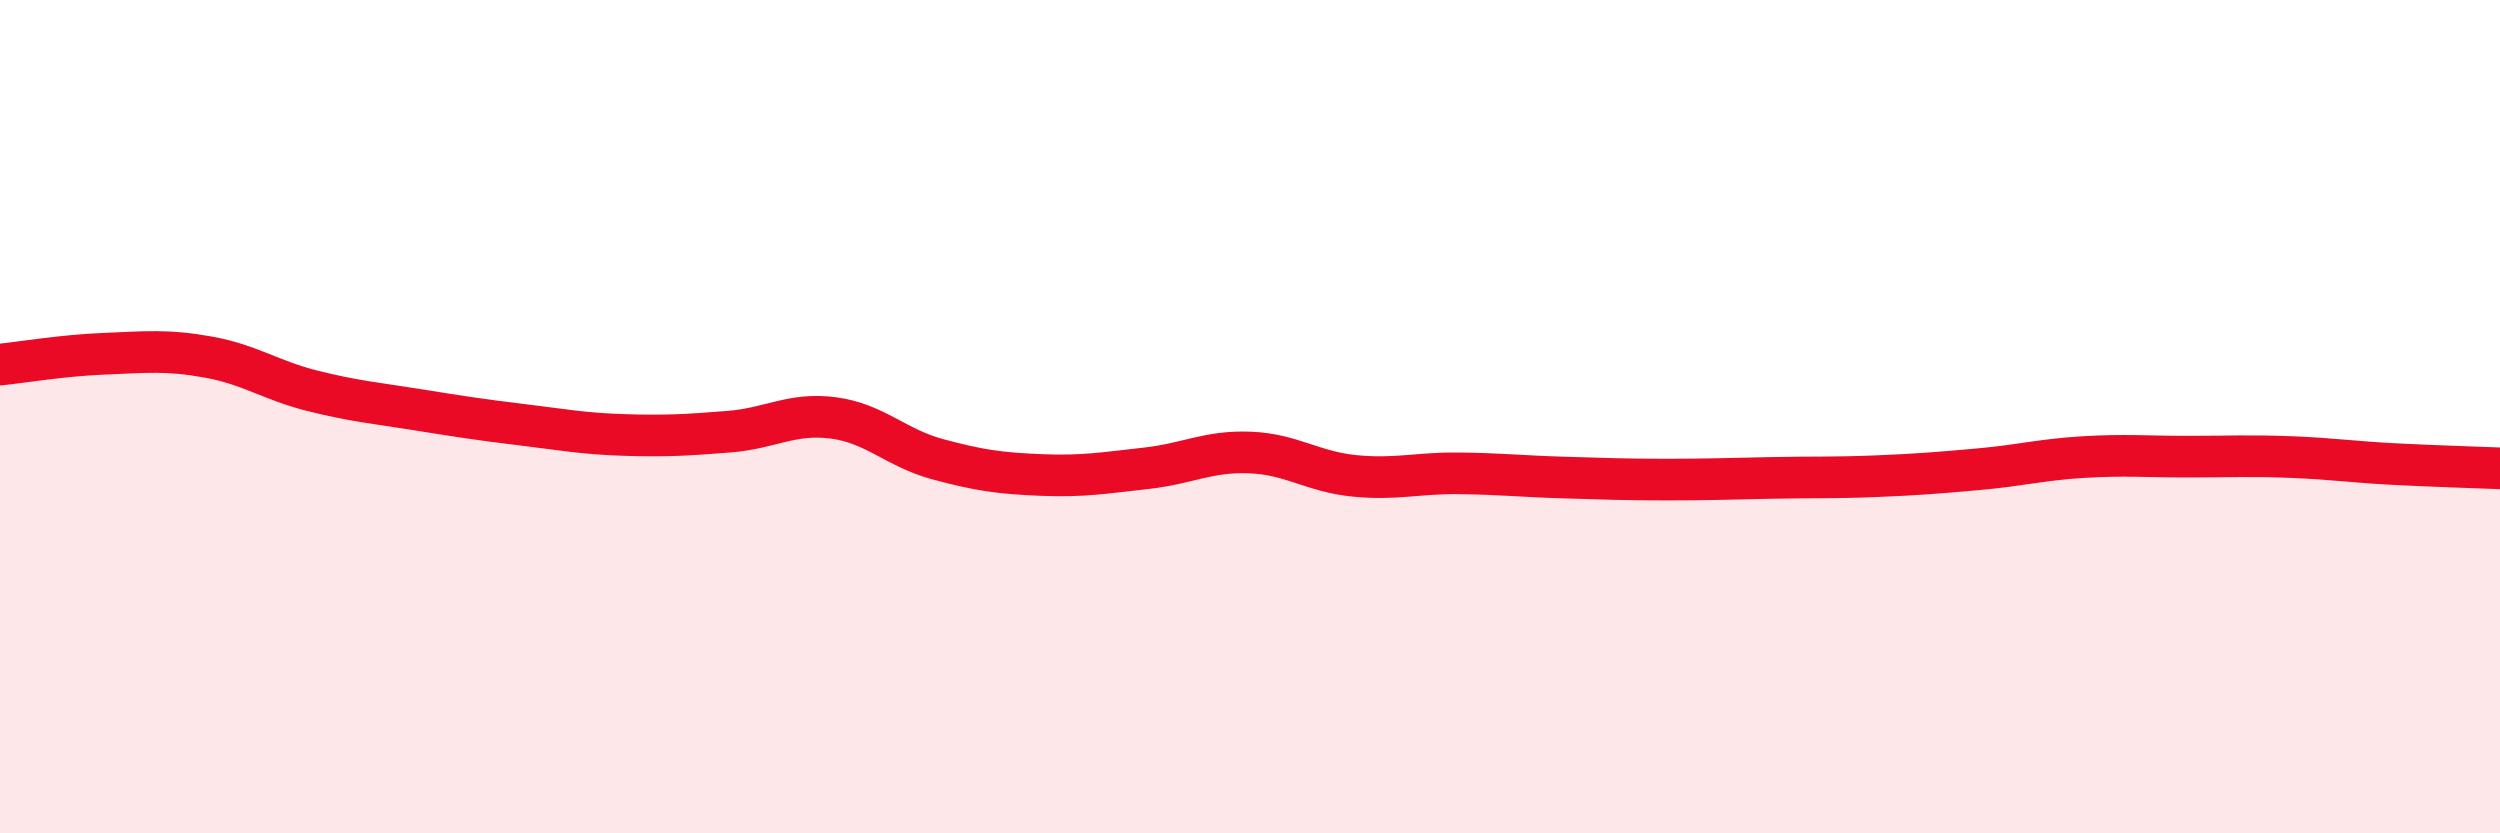
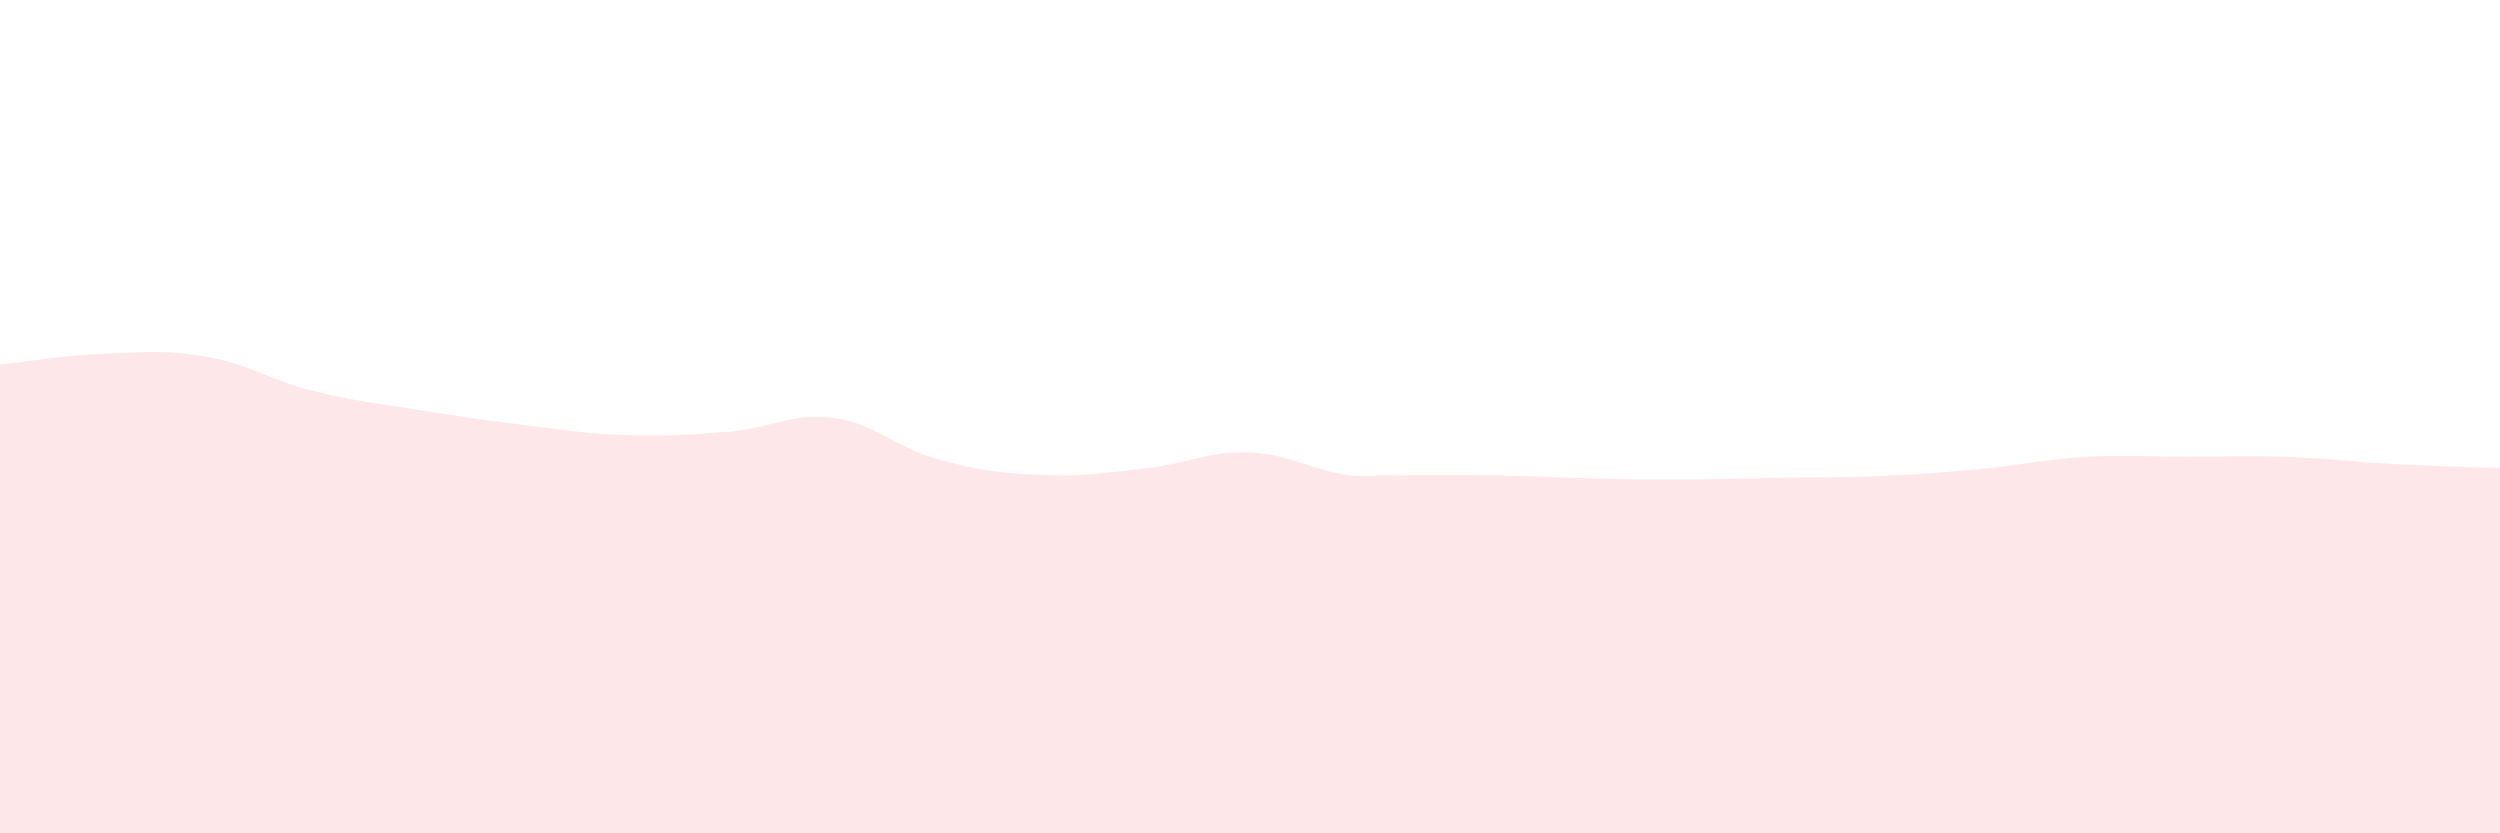
<svg xmlns="http://www.w3.org/2000/svg" width="60" height="20" viewBox="0 0 60 20">
-   <path d="M 0,8.75 C 0.5,8.7 1.5,8.53 2.5,8.49 C 3.5,8.45 4,8.39 5,8.57 C 6,8.75 6.5,9.13 7.5,9.38 C 8.5,9.63 9,9.67 10,9.83 C 11,9.99 11.5,10.07 12.5,10.19 C 13.5,10.31 14,10.41 15,10.44 C 16,10.47 16.5,10.44 17.5,10.36 C 18.5,10.28 19,9.9 20,10.03 C 21,10.16 21.5,10.75 22.5,11.02 C 23.5,11.29 24,11.36 25,11.4 C 26,11.44 26.5,11.35 27.5,11.24 C 28.5,11.13 29,10.82 30,10.86 C 31,10.9 31.5,11.32 32.5,11.42 C 33.5,11.52 34,11.35 35,11.36 C 36,11.37 36.5,11.43 37.5,11.46 C 38.5,11.49 39,11.51 40,11.51 C 41,11.51 41.5,11.49 42.5,11.47 C 43.5,11.45 44,11.47 45,11.43 C 46,11.39 46.5,11.35 47.5,11.26 C 48.5,11.17 49,11.03 50,10.97 C 51,10.91 51.5,10.96 52.5,10.96 C 53.5,10.96 54,10.93 55,10.97 C 56,11.01 56.5,11.09 57.5,11.14 C 58.5,11.19 59.5,11.22 60,11.24L60 20L0 20Z" fill="#EB0A25" opacity="0.1" stroke-linecap="round" stroke-linejoin="round" />
-   <path d="M 0,8.75 C 0.5,8.7 1.5,8.53 2.5,8.49 C 3.5,8.45 4,8.39 5,8.57 C 6,8.75 6.5,9.13 7.5,9.38 C 8.5,9.63 9,9.67 10,9.83 C 11,9.99 11.5,10.07 12.5,10.19 C 13.5,10.31 14,10.41 15,10.44 C 16,10.47 16.5,10.44 17.5,10.36 C 18.5,10.28 19,9.9 20,10.03 C 21,10.16 21.5,10.75 22.5,11.02 C 23.5,11.29 24,11.36 25,11.4 C 26,11.44 26.5,11.35 27.5,11.24 C 28.5,11.13 29,10.82 30,10.86 C 31,10.9 31.5,11.32 32.5,11.42 C 33.5,11.52 34,11.35 35,11.36 C 36,11.37 36.5,11.43 37.5,11.46 C 38.5,11.49 39,11.51 40,11.51 C 41,11.51 41.5,11.49 42.5,11.47 C 43.5,11.45 44,11.47 45,11.43 C 46,11.39 46.5,11.35 47.5,11.26 C 48.5,11.17 49,11.03 50,10.97 C 51,10.91 51.5,10.96 52.5,10.96 C 53.5,10.96 54,10.93 55,10.97 C 56,11.01 56.5,11.09 57.5,11.14 C 58.5,11.19 59.5,11.22 60,11.24" stroke="#EB0A25" stroke-width="1" fill="none" stroke-linecap="round" stroke-linejoin="round" />
+   <path d="M 0,8.75 C 0.5,8.7 1.5,8.53 2.5,8.49 C 3.5,8.45 4,8.39 5,8.57 C 6,8.75 6.5,9.13 7.5,9.38 C 8.5,9.63 9,9.67 10,9.83 C 11,9.99 11.5,10.07 12.5,10.19 C 13.5,10.31 14,10.41 15,10.44 C 16,10.47 16.5,10.44 17.5,10.36 C 18.5,10.28 19,9.9 20,10.03 C 21,10.16 21.5,10.75 22.5,11.02 C 23.5,11.29 24,11.36 25,11.4 C 26,11.44 26.5,11.35 27.5,11.24 C 28.5,11.13 29,10.82 30,10.86 C 31,10.9 31.5,11.32 32.5,11.42 C 36,11.37 36.5,11.43 37.5,11.46 C 38.5,11.49 39,11.51 40,11.51 C 41,11.51 41.5,11.49 42.5,11.47 C 43.5,11.45 44,11.47 45,11.43 C 46,11.39 46.5,11.35 47.5,11.26 C 48.5,11.17 49,11.03 50,10.97 C 51,10.91 51.5,10.96 52.5,10.96 C 53.5,10.96 54,10.93 55,10.97 C 56,11.01 56.5,11.09 57.5,11.14 C 58.5,11.19 59.5,11.22 60,11.24L60 20L0 20Z" fill="#EB0A25" opacity="0.1" stroke-linecap="round" stroke-linejoin="round" />
</svg>